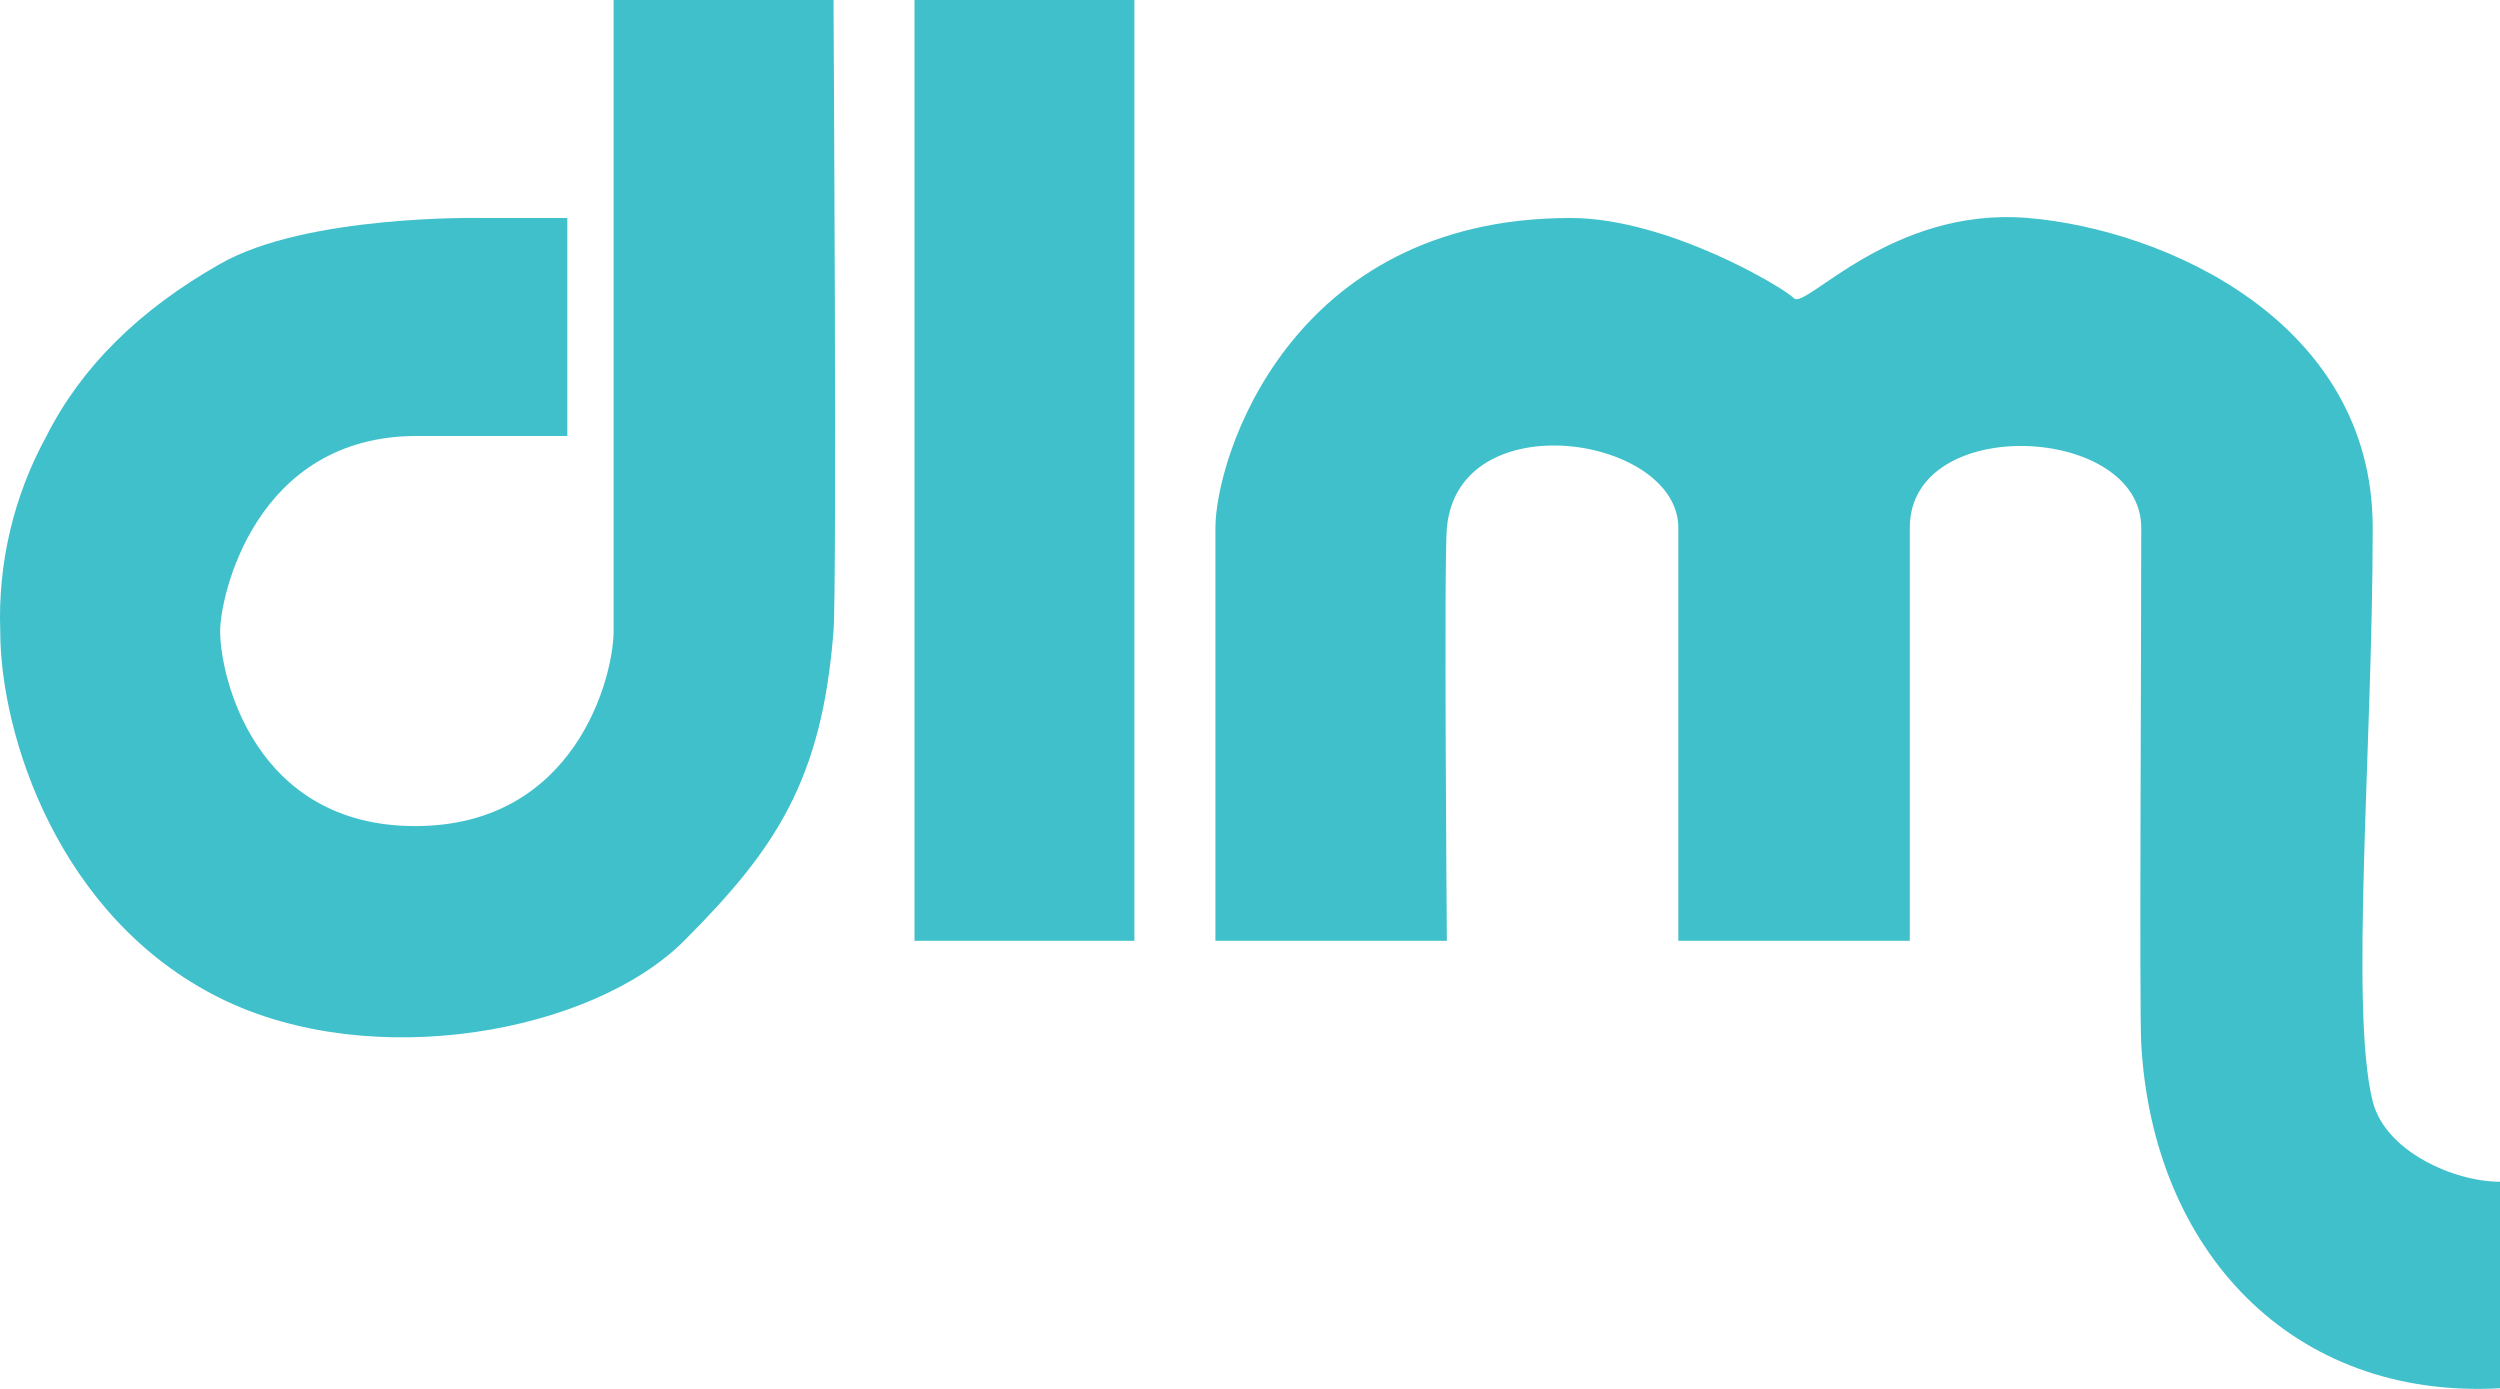
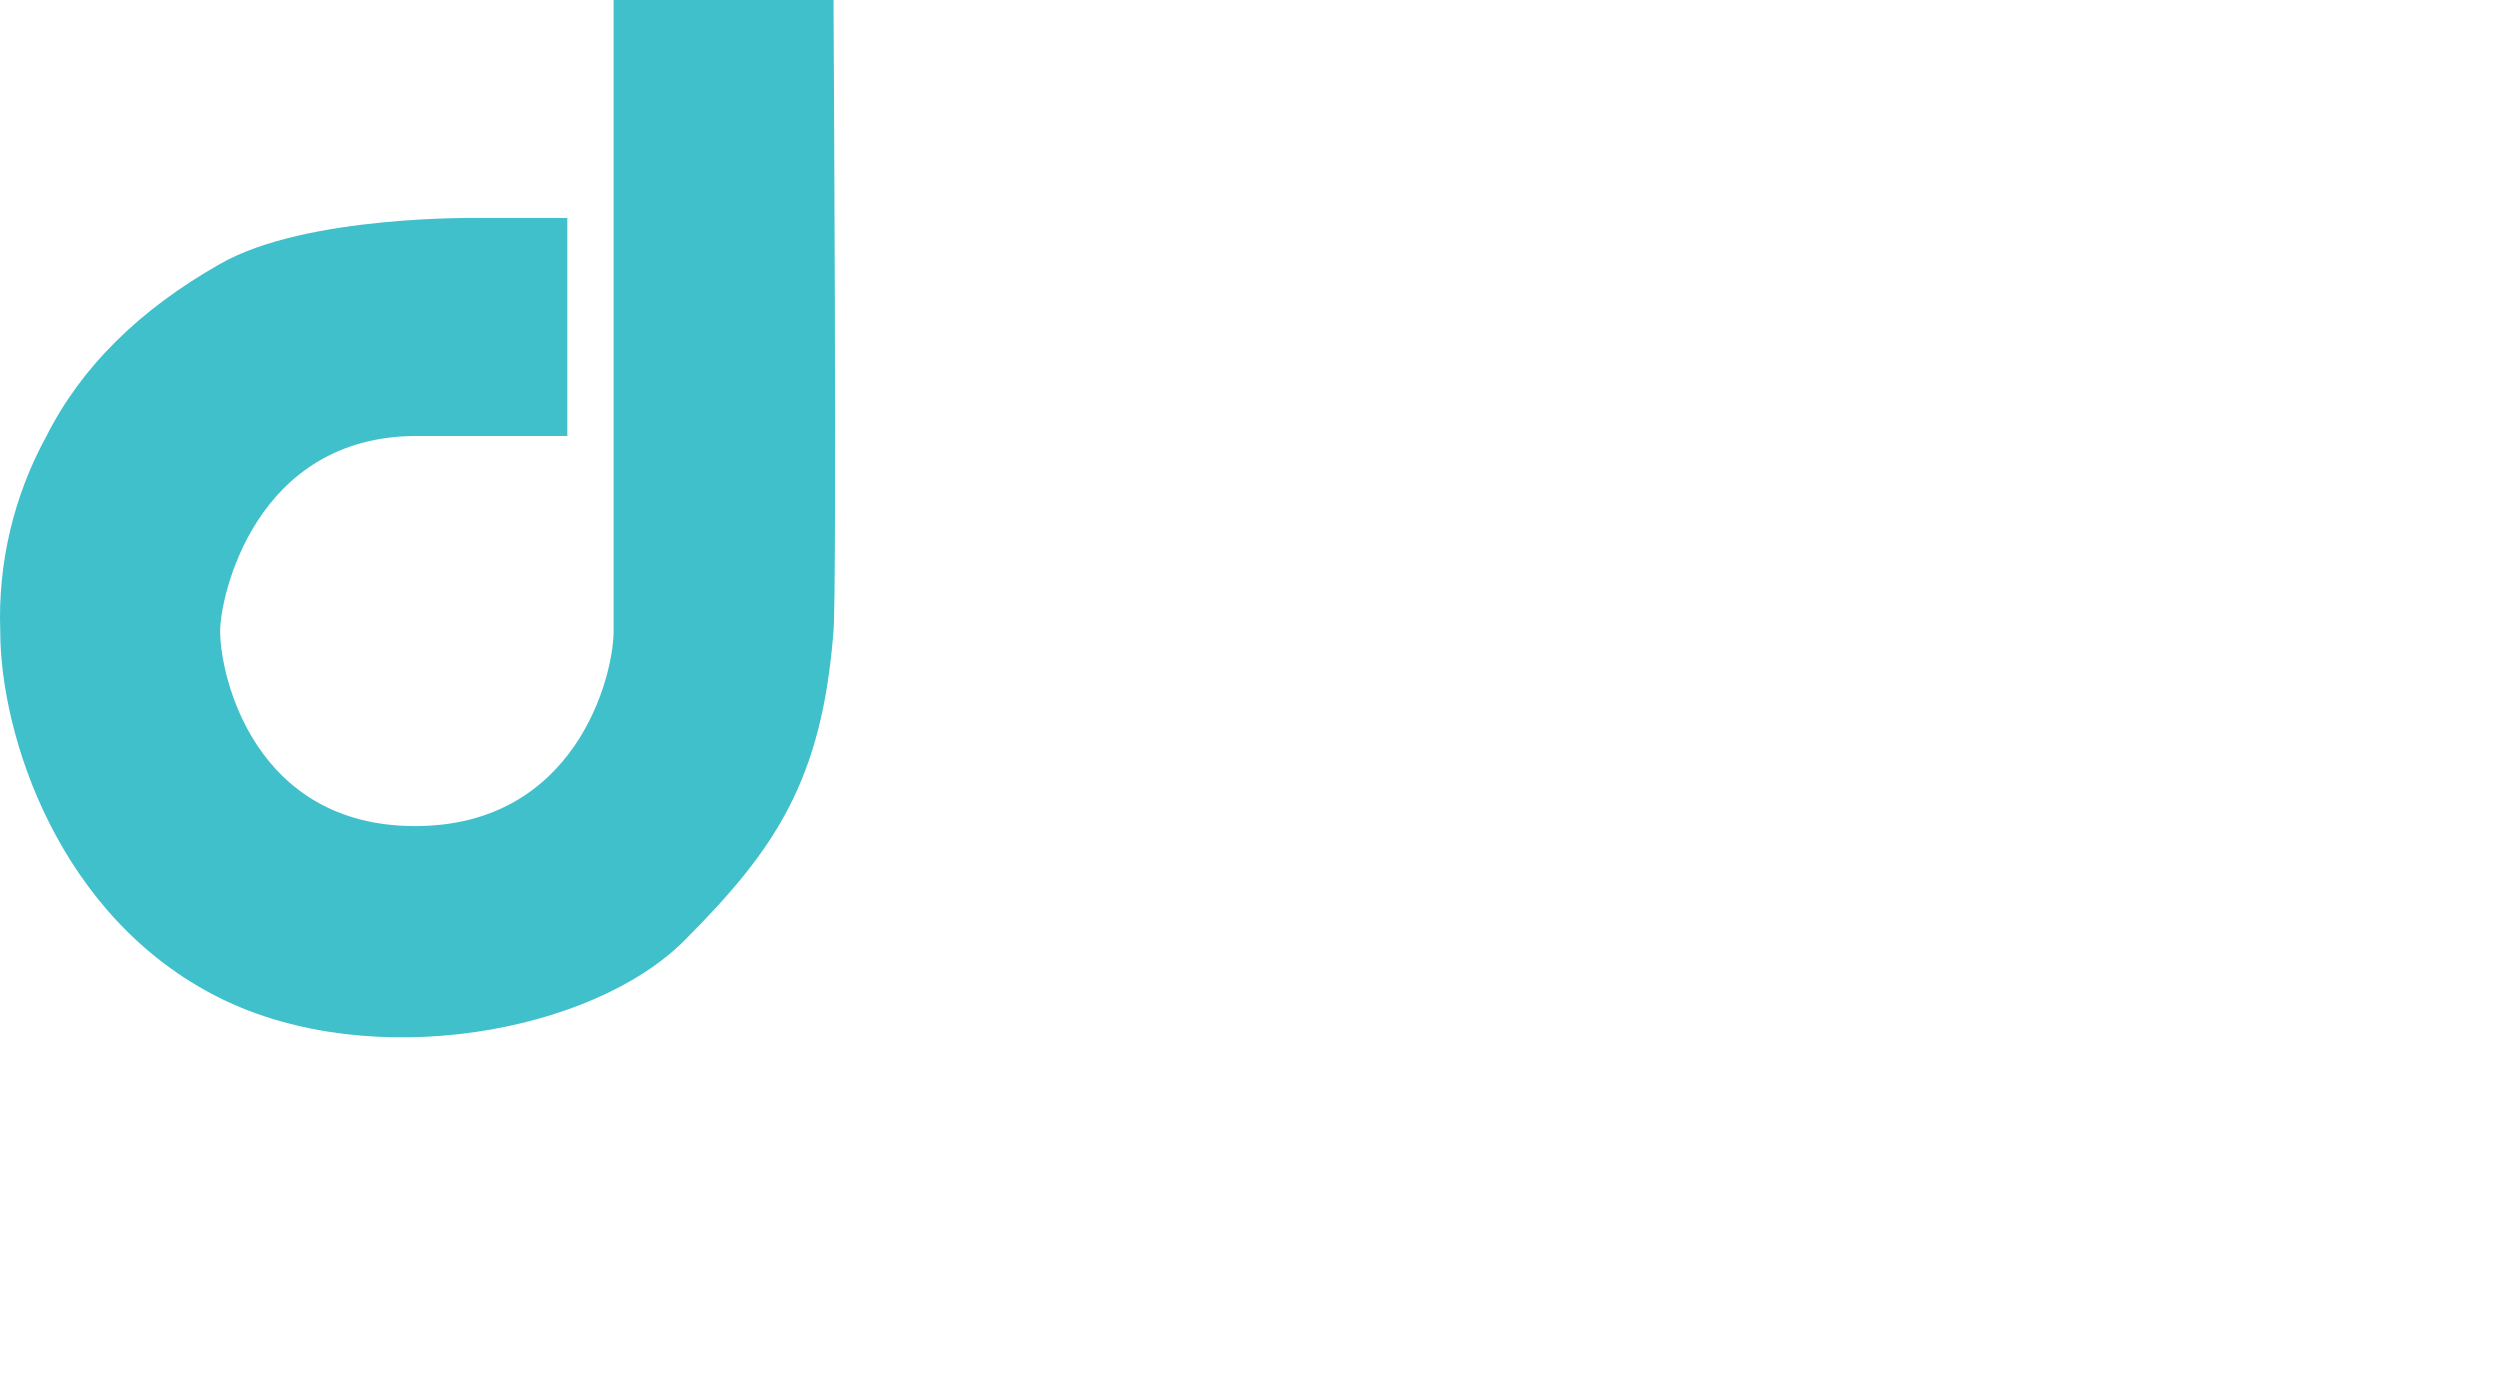
<svg xmlns="http://www.w3.org/2000/svg" width="72" height="40" viewBox="0 0 72 40" fill="none">
  <path d="M17.672 0V18.174C17.672 19.495 16.576 23.791 11.956 23.791C7.336 23.791 6.34 19.495 6.34 18.174C6.34 17.182 7.34 12.556 12.006 12.556H16.339V6.278H13.866C13.866 6.278 8.83 6.172 6.34 7.6C4.007 8.922 2.34 10.574 1.34 12.556C0.396 14.276 -0.064 16.217 0.007 18.174C0.007 21.148 1.674 26.434 6.34 28.747C10.713 30.915 17.062 29.739 19.702 27.095C22.342 24.452 23.672 22.469 24.005 18.174C24.108 16.852 24.005 0 24.005 0H17.672Z" fill="#40C0CB" />
-   <path d="M32.671 0H26.338V27.095H32.671V0Z" fill="#40C0CB" />
-   <path d="M35.004 27.095V15.2C35.004 13.217 37.12 6.278 45.23 6.278C48.002 6.278 51.336 8.261 51.669 8.591C52.002 8.922 54.472 5.948 58.405 6.278C62.338 6.609 68.334 9.252 68.334 15.2C68.334 21.478 67.667 29.078 68.334 31.721C68.694 33.155 70.667 34.034 72 34.034V39.982C66.001 40.312 62.001 36.017 61.668 30.069C61.611 29.078 61.668 19.165 61.668 15.2C61.668 12.226 55.002 11.895 55.002 15.2V27.095H48.336V15.2C48.336 12.556 42.003 11.565 41.67 15.2C41.58 16.191 41.67 27.095 41.67 27.095H35.004Z" fill="#40C0CB" />
</svg>